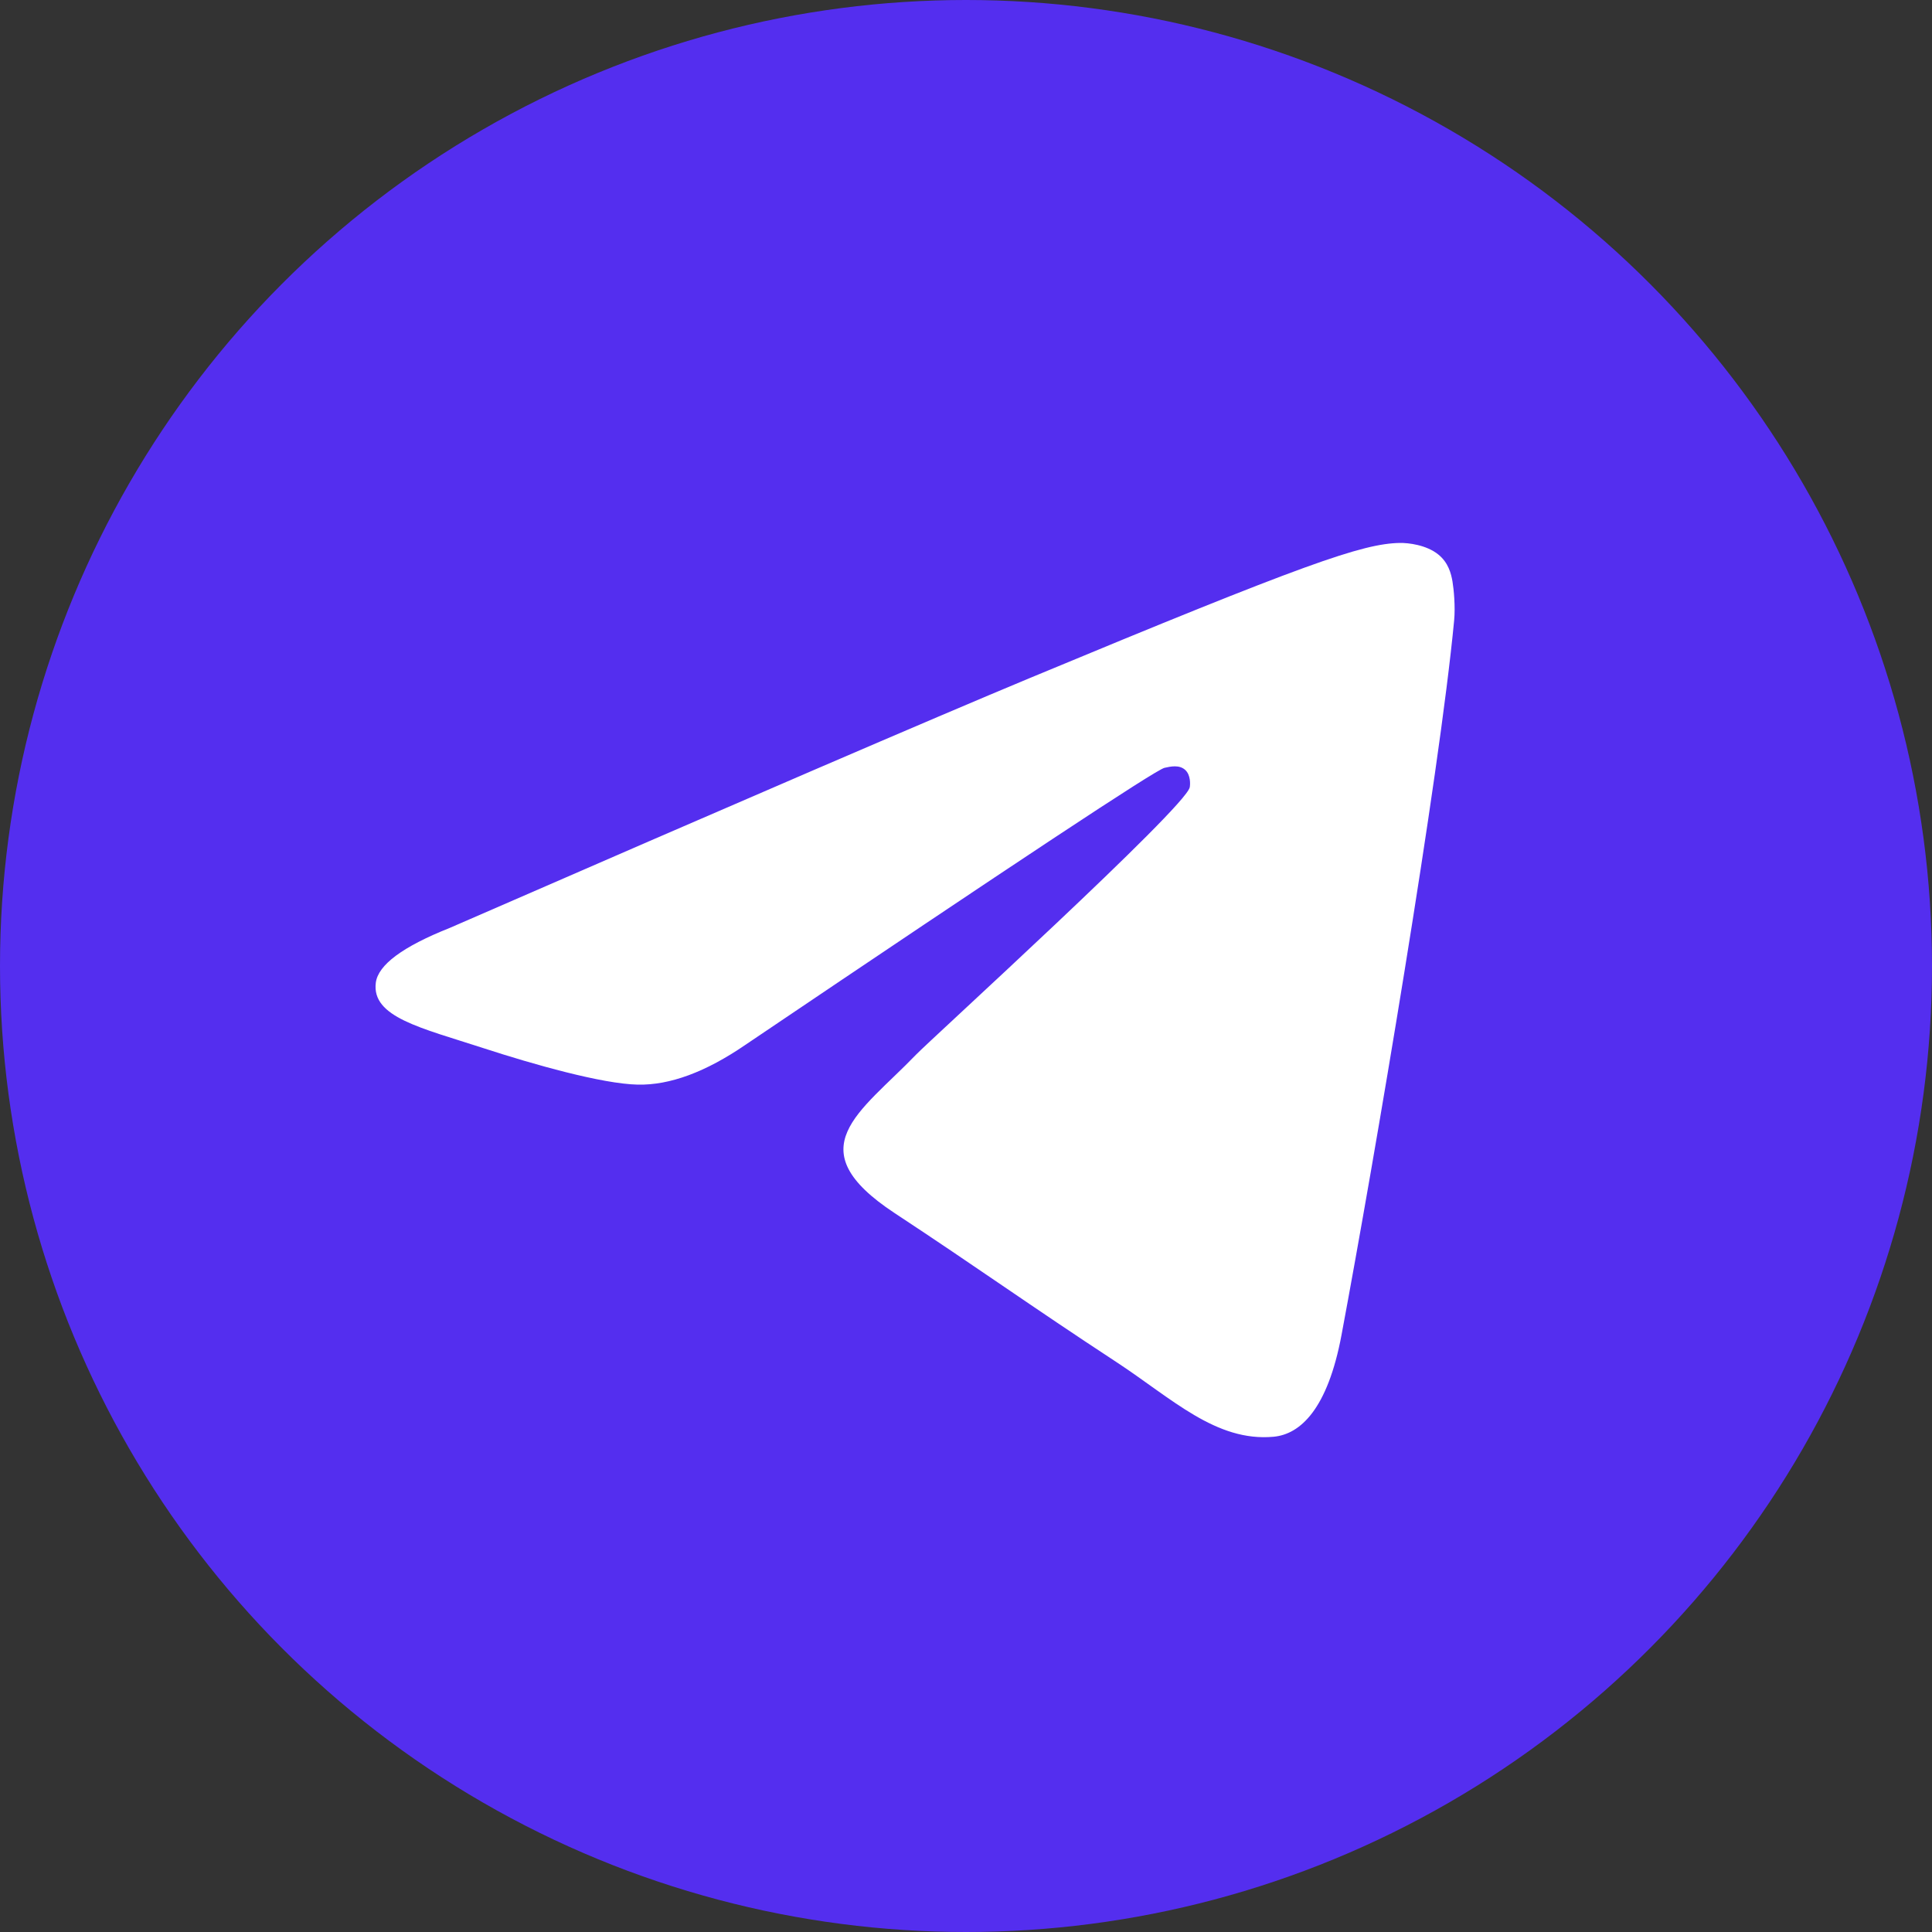
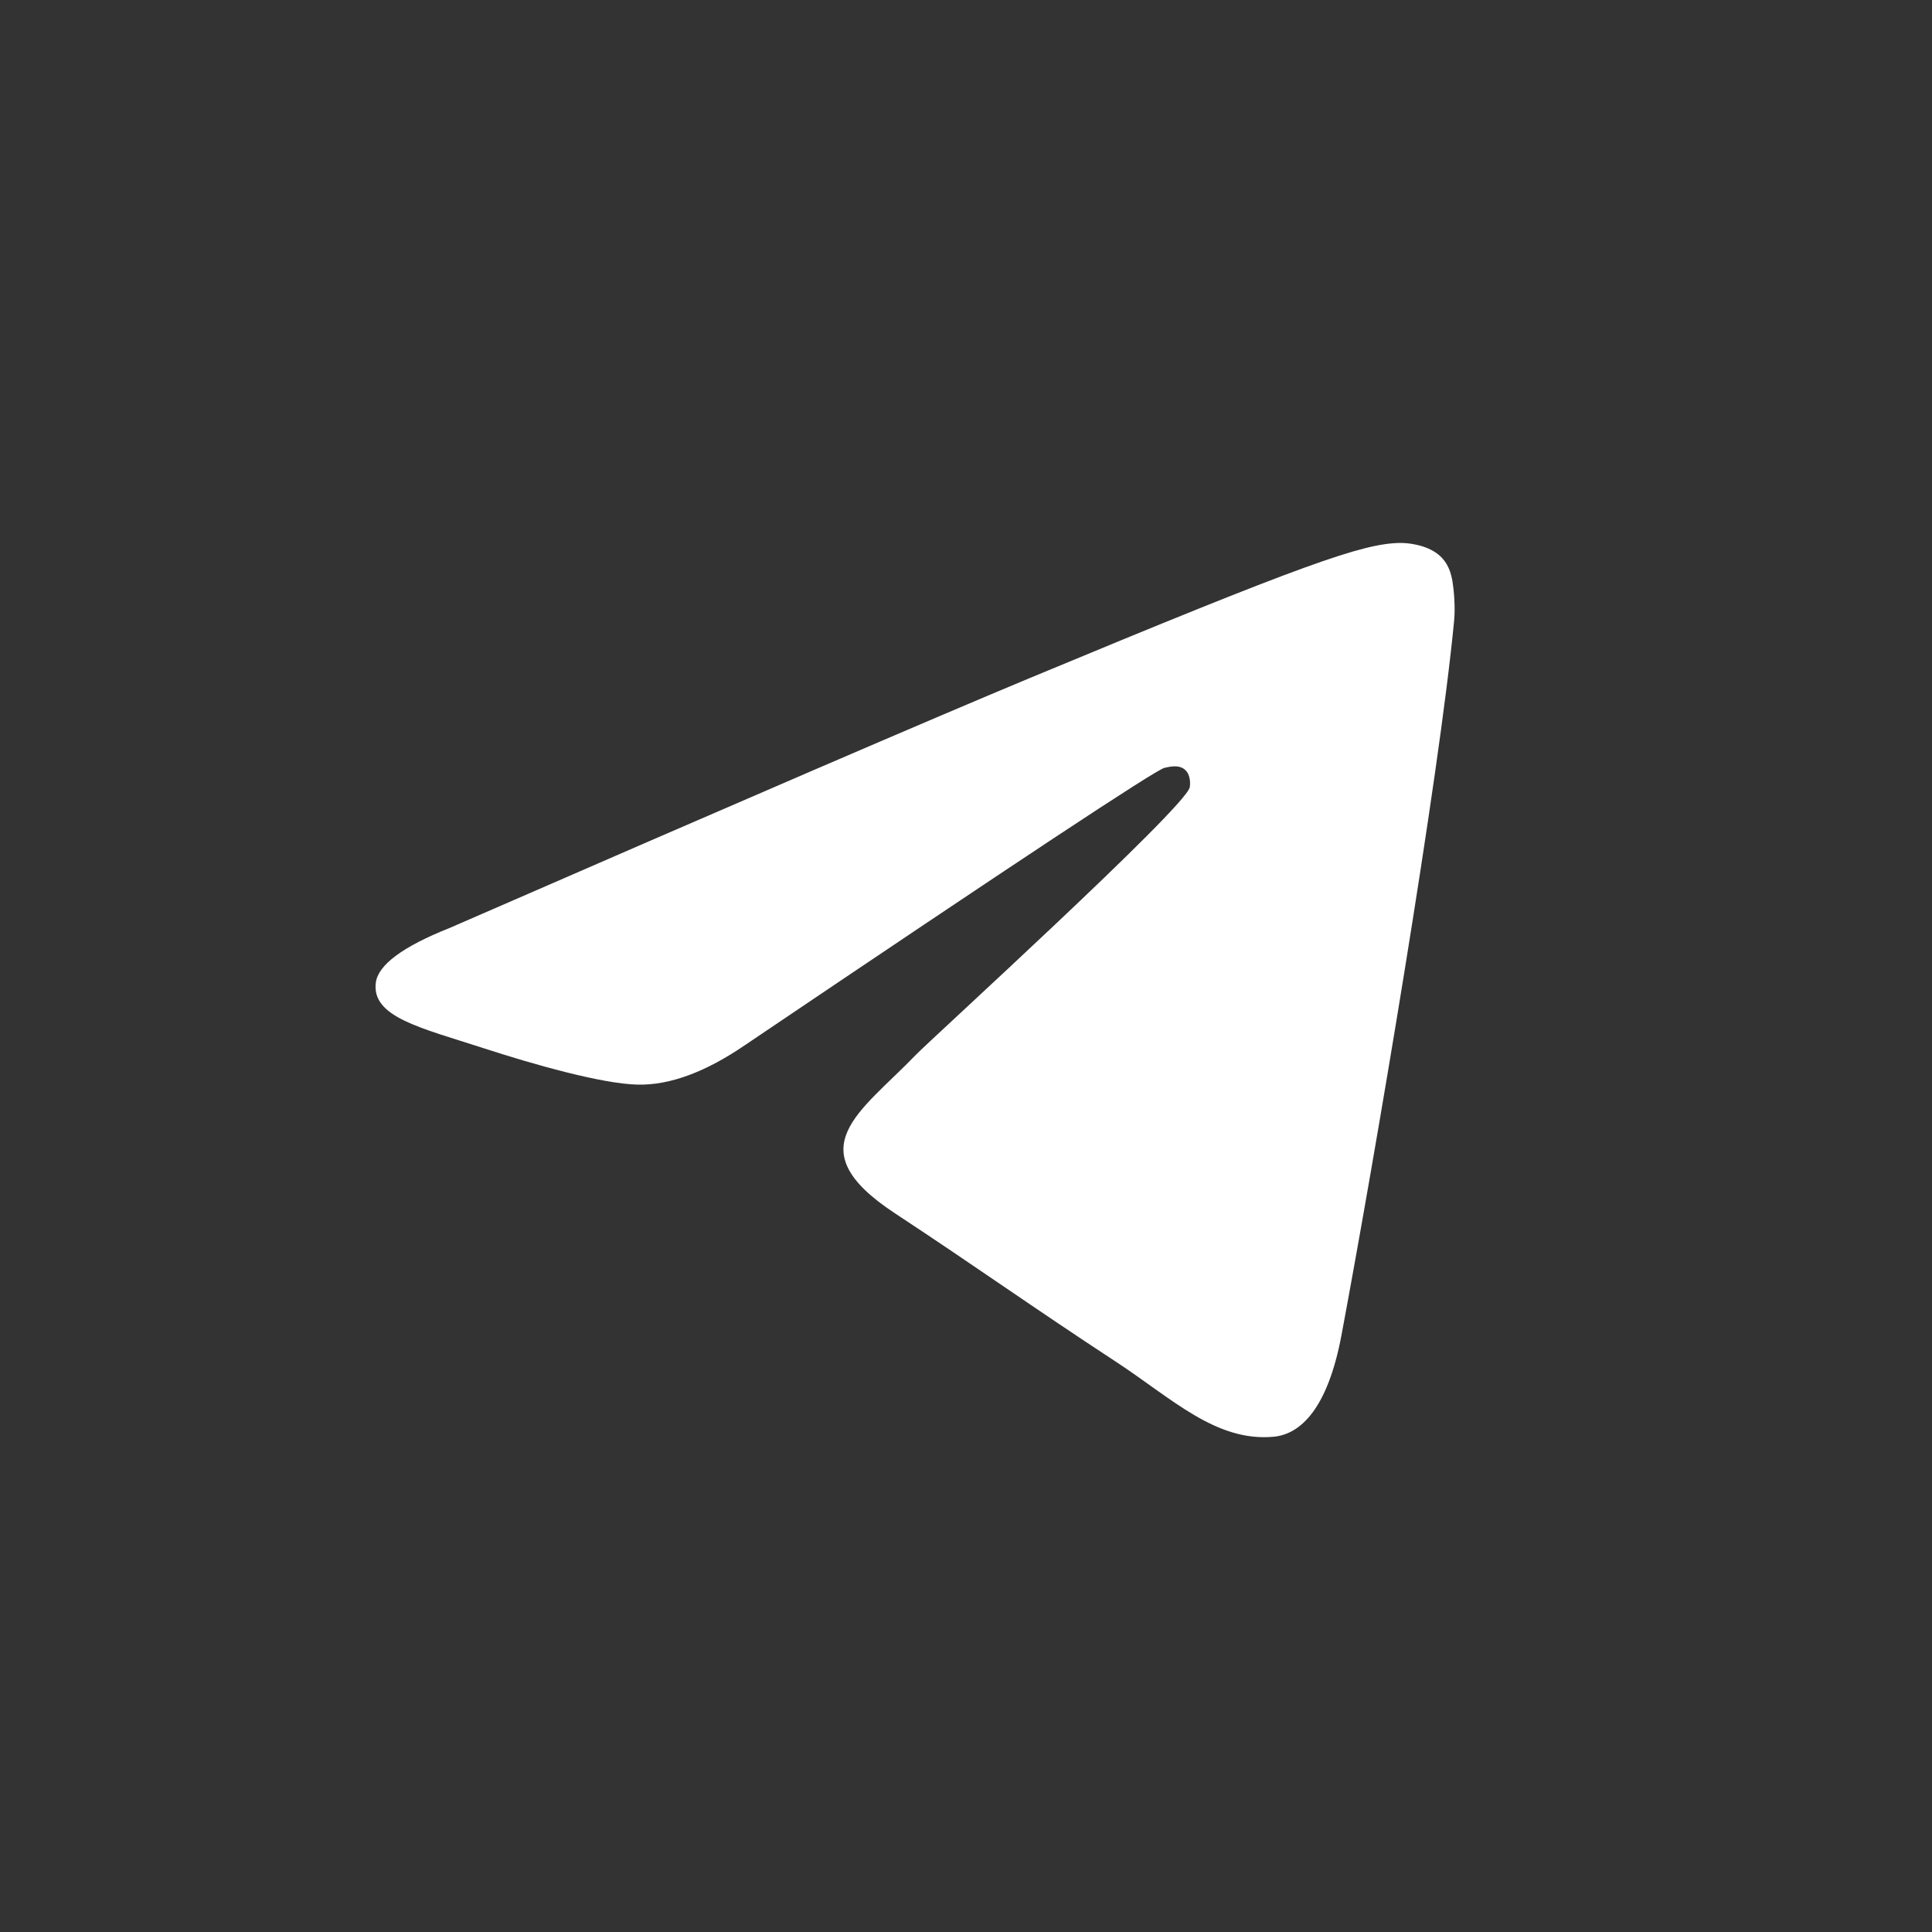
<svg xmlns="http://www.w3.org/2000/svg" width="35" height="35" viewBox="0 0 35 35" fill="none">
  <rect x="0" y="0" width="35" height="35" fill="#333333" stroke="none" />
-   <circle cx="17.5" cy="17.5" r="17.5" fill="#542EEF" />
  <path d="M8.148 16.81C13.395 14.524 16.894 13.017 18.645 12.288C23.644 10.209 24.682 9.848 25.359 9.836C25.509 9.833 25.841 9.87 26.057 10.046C26.239 10.193 26.289 10.393 26.313 10.533C26.337 10.673 26.367 10.992 26.343 11.241C26.073 14.088 24.9 20.995 24.303 24.183C24.051 25.531 23.555 25.983 23.073 26.028C22.028 26.124 21.235 25.338 20.223 24.674C18.638 23.635 17.743 22.988 16.205 21.975C14.428 20.804 15.58 20.16 16.593 19.108C16.858 18.833 21.463 14.644 21.553 14.264C21.563 14.216 21.574 14.039 21.469 13.946C21.364 13.852 21.209 13.884 21.096 13.91C20.937 13.946 18.406 15.619 13.504 18.928C12.785 19.421 12.134 19.662 11.552 19.649C10.909 19.635 9.672 19.286 8.754 18.987C7.626 18.62 6.73 18.427 6.808 17.804C6.849 17.48 7.295 17.149 8.148 16.81Z" fill="white" />
</svg>